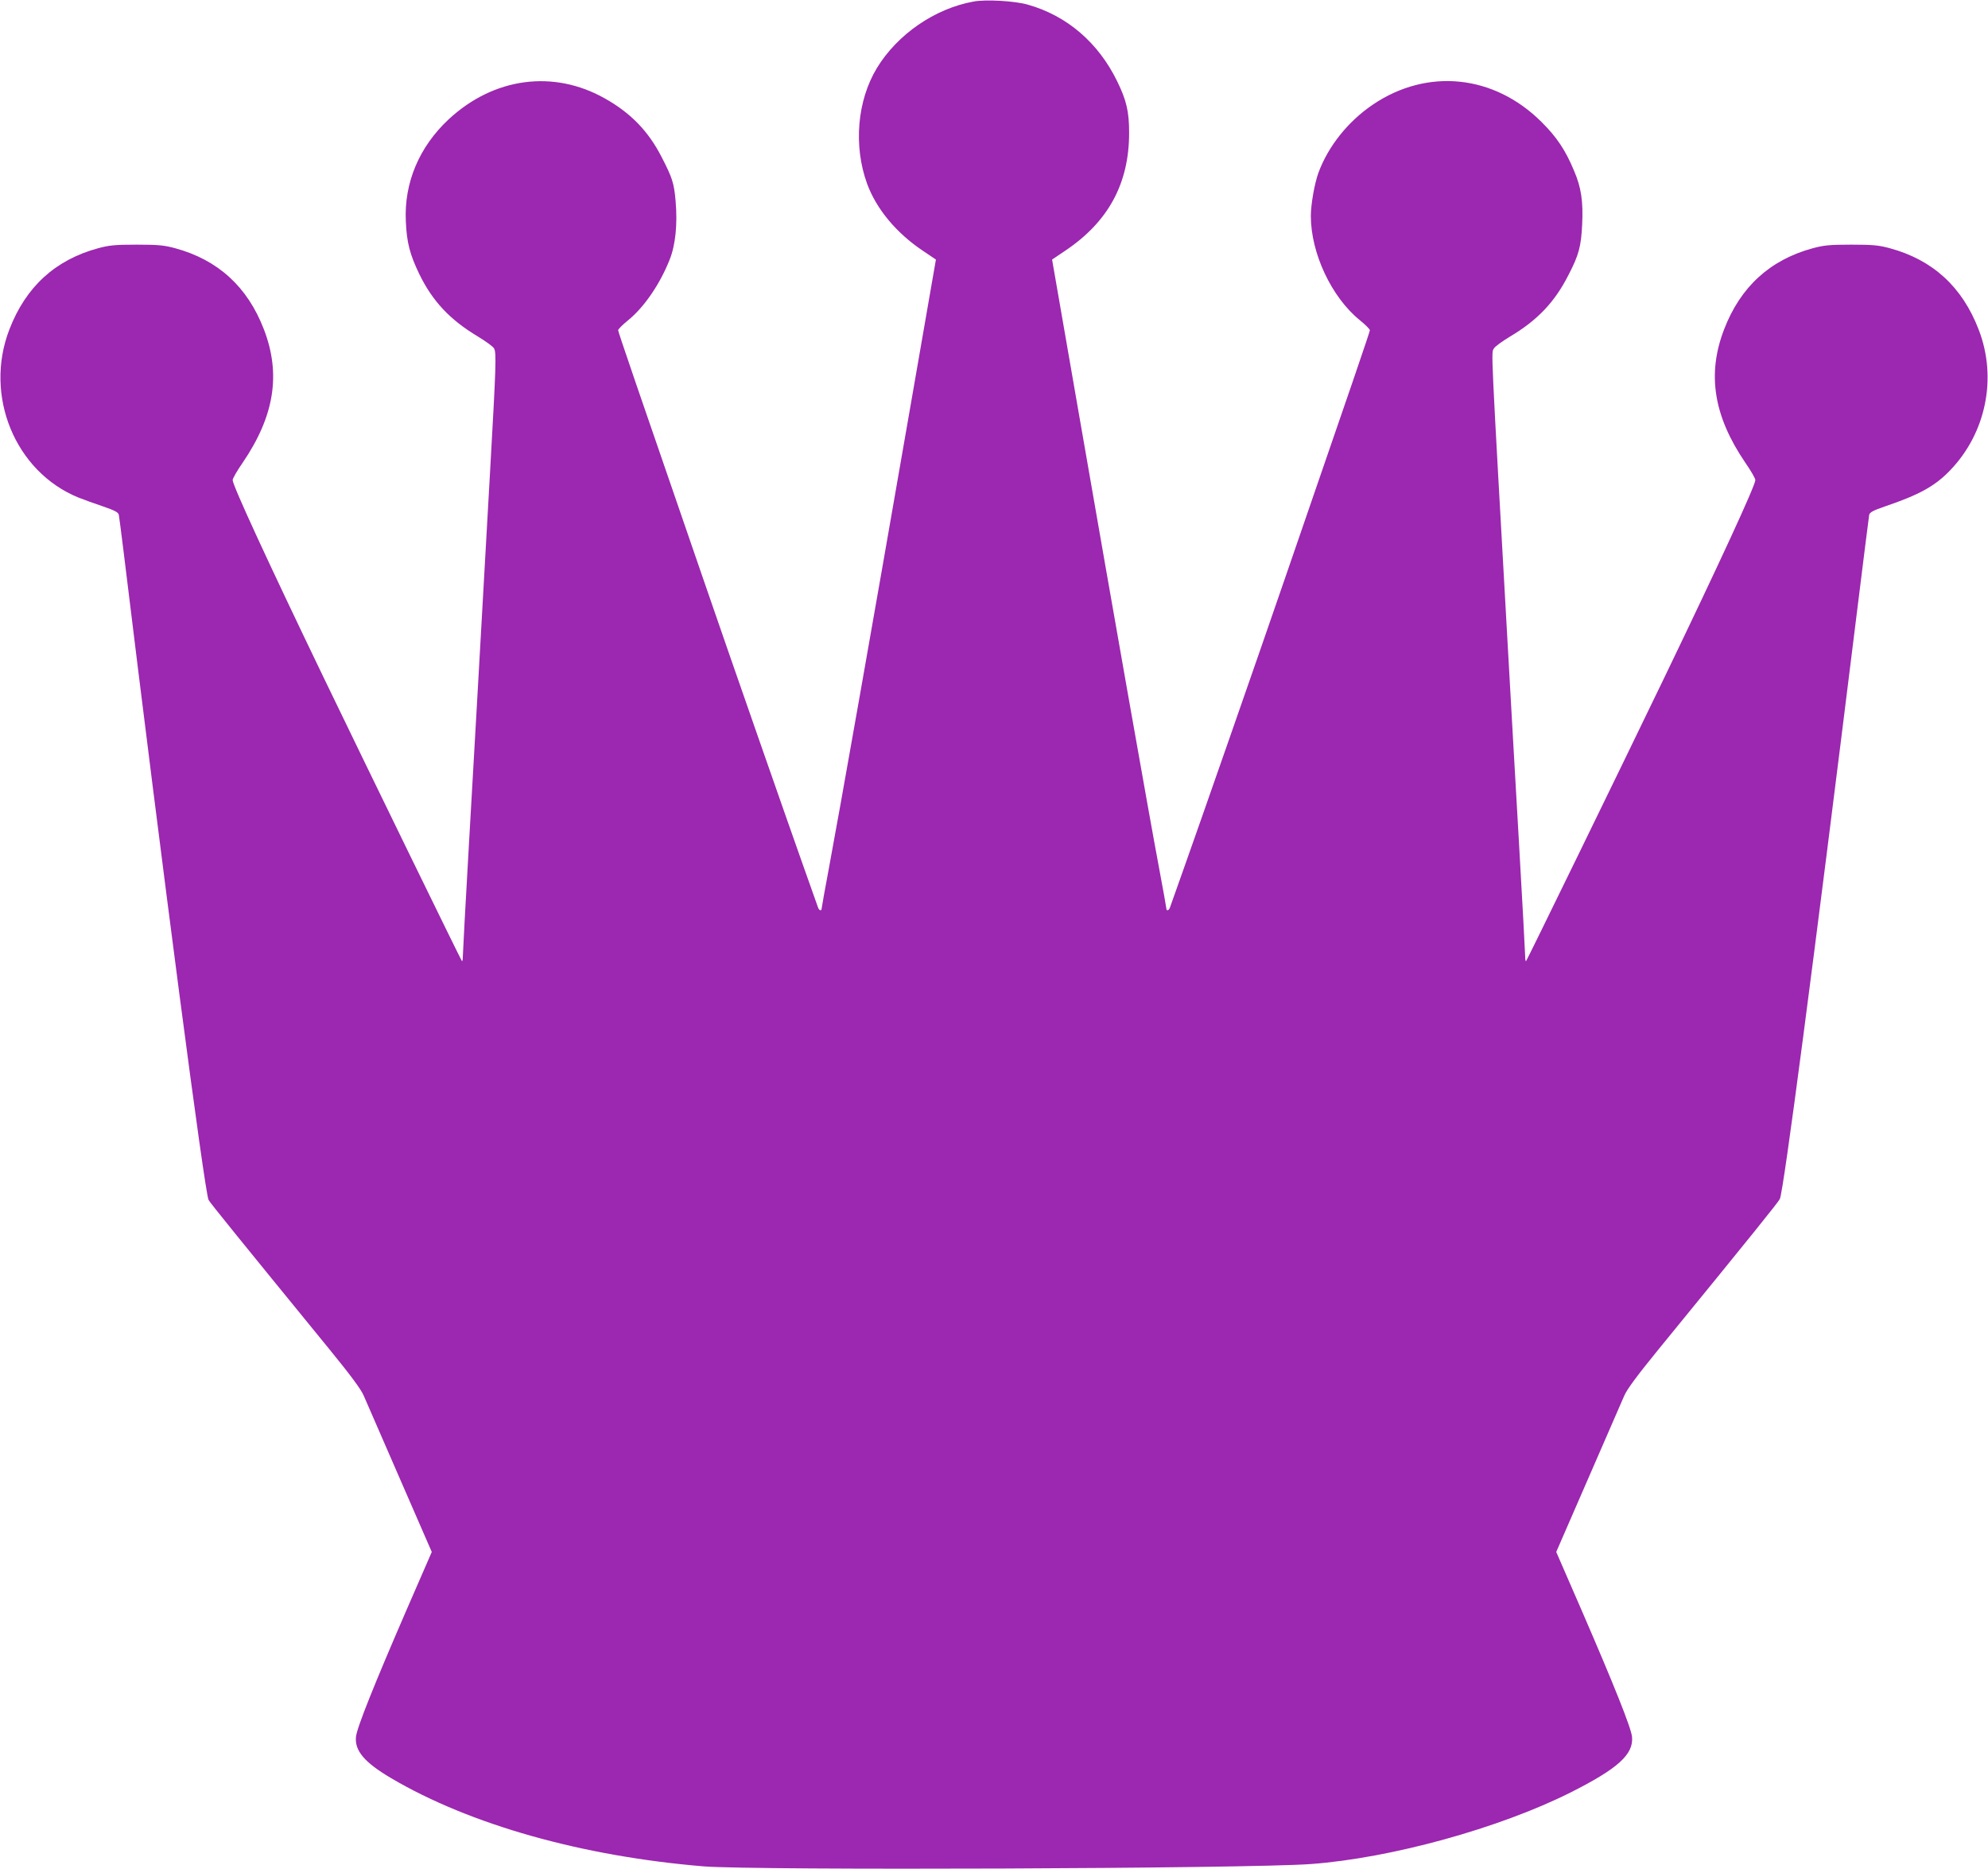
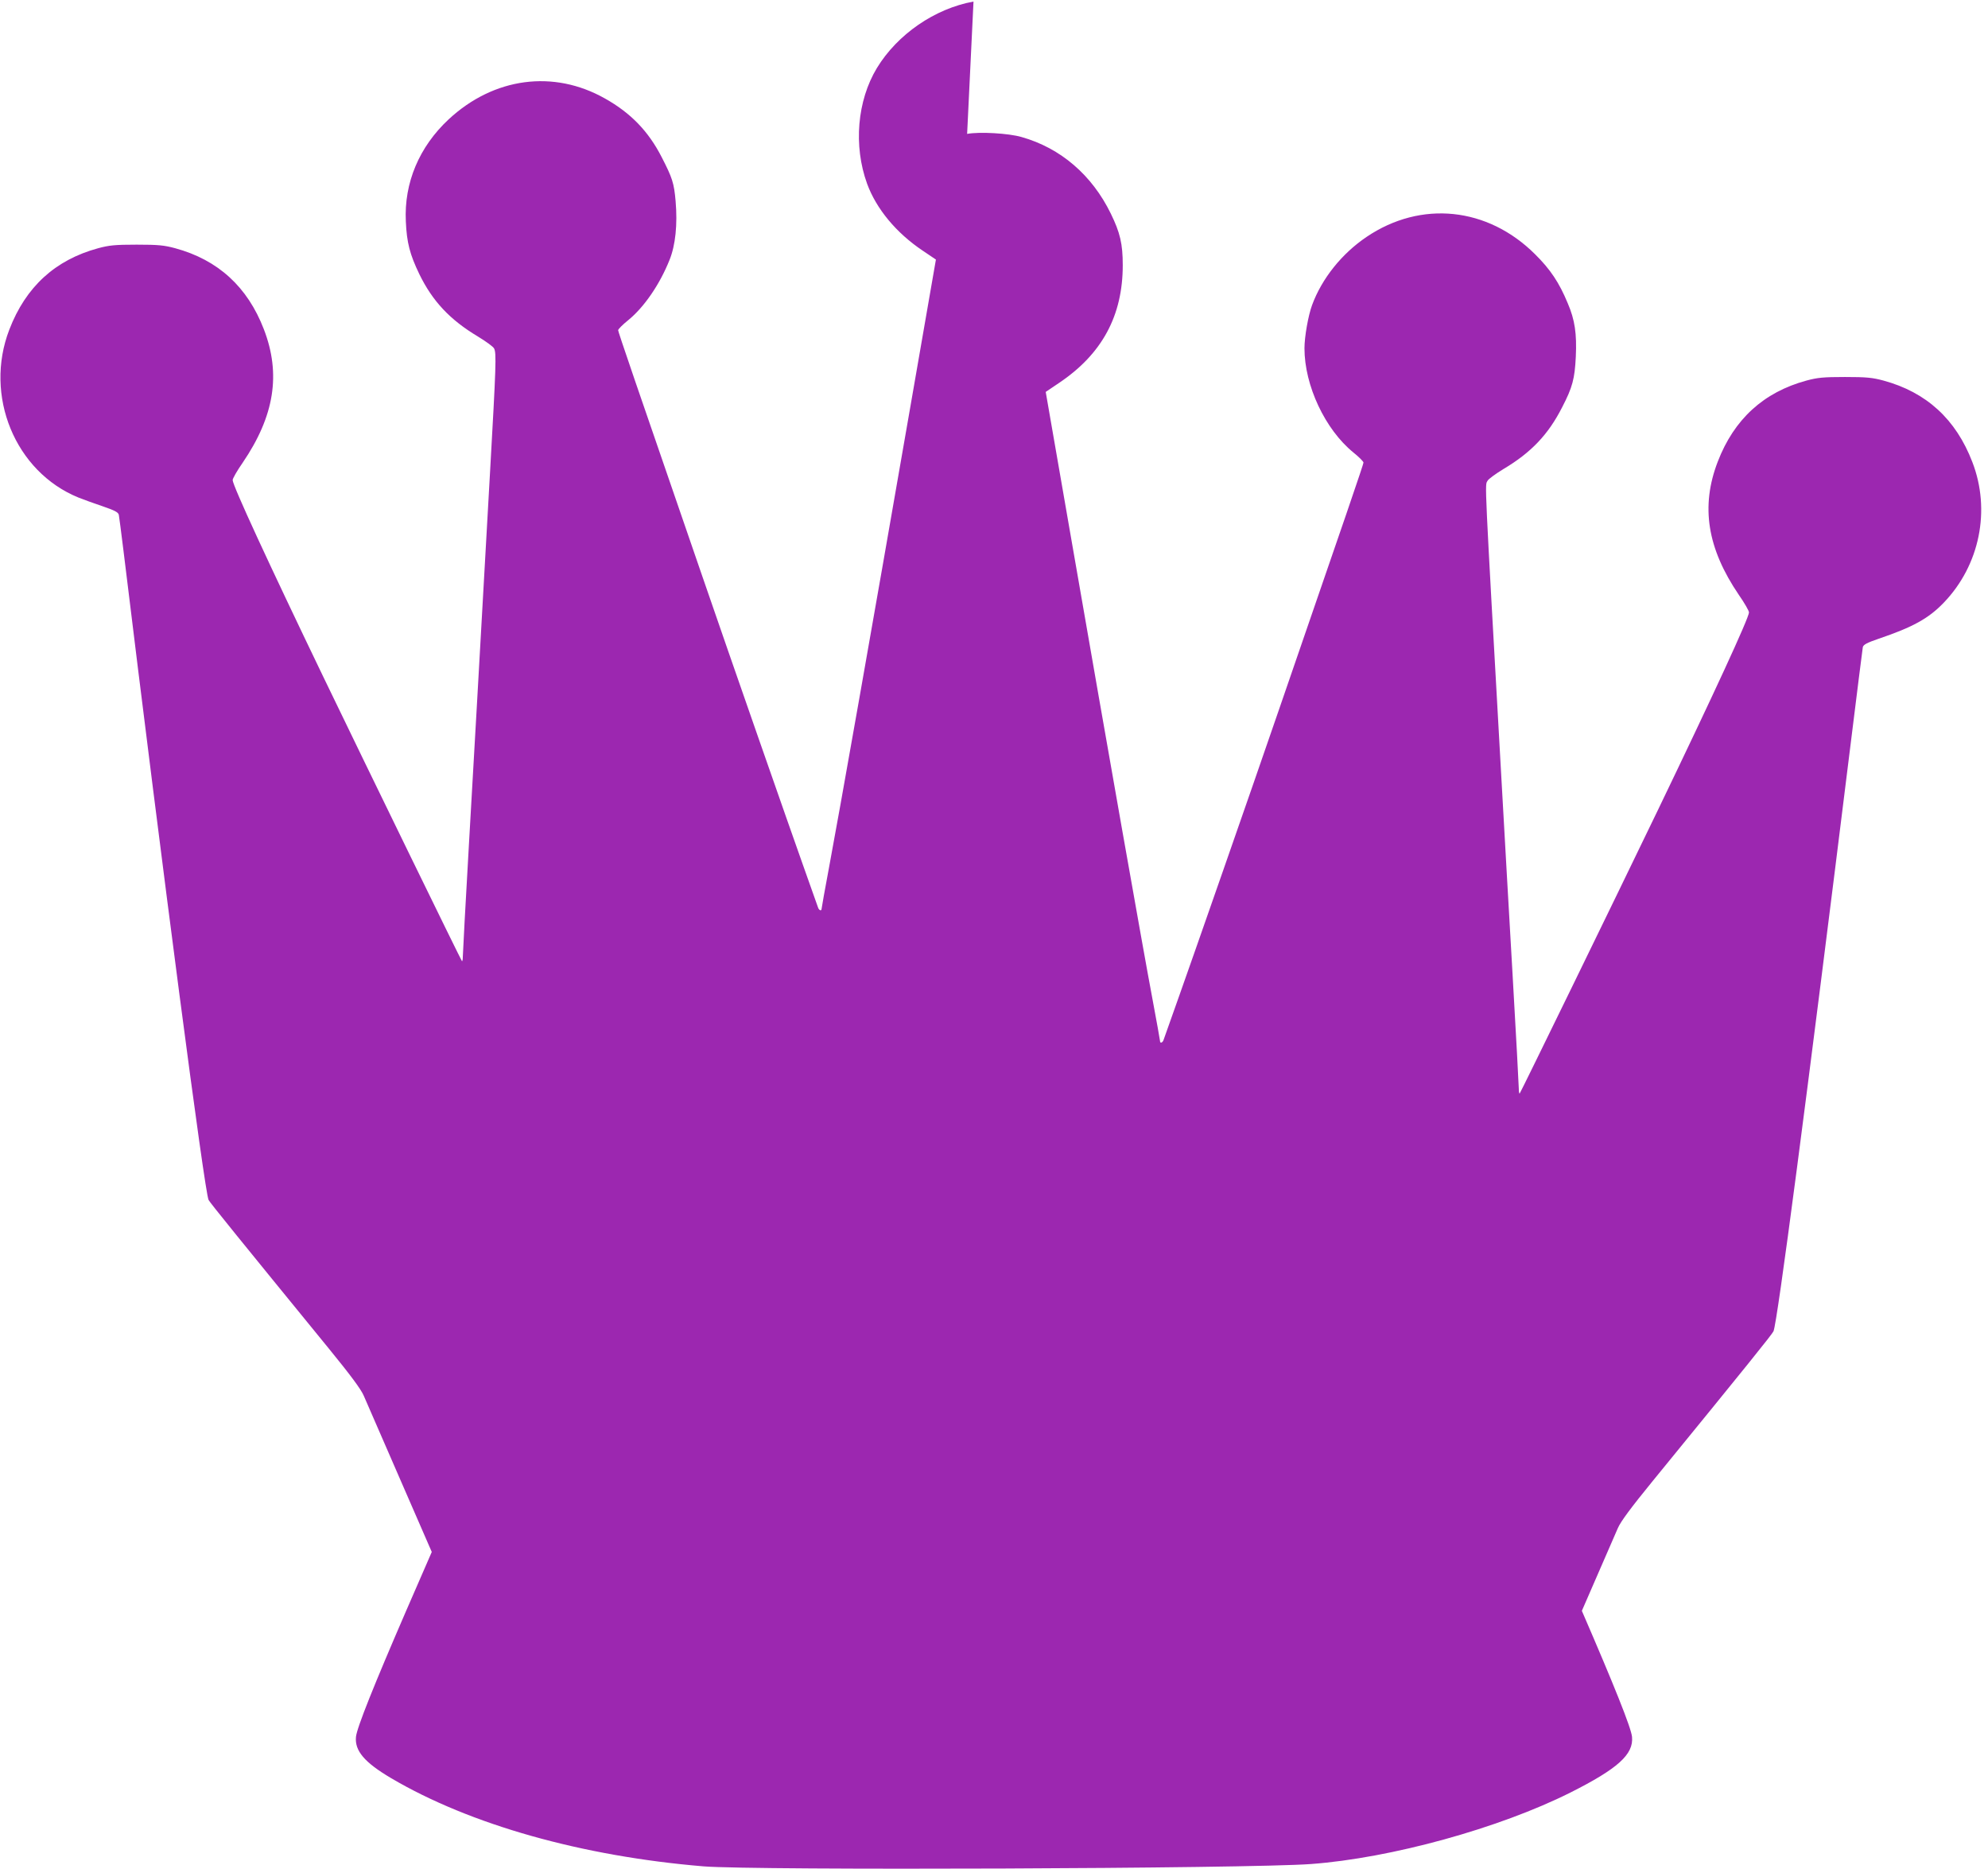
<svg xmlns="http://www.w3.org/2000/svg" version="1.0" width="1280pt" height="1203pt" viewBox="0 0 1280 1203" preserveAspectRatio="xMidYMid meet">
  <g transform="translate(0,1203) scale(0.1,-0.1)" fill="#9c27b0" stroke="none">
-     <path d="M6268 12020 c-249 -45 -490 -211 -622 -428 -127 -210 -152 -500 -63 -745 59 -161 187 -316 357 -430 l86 -58 -168 -967 c-233 -1342 -460 -2627 -519 -2940 -27 -144 -49 -267 -49 -272 0 -17 -17 -11 -23 8 -3 9 -48 136 -100 282 -79 222 -464 1323 -645 1850 -433 1255 -542 1574 -542 1584 0 7 29 36 65 65 102 83 203 230 266 388 38 94 52 228 39 378 -10 116 -21 150 -90 284 -85 166 -199 284 -365 377 -331 187 -715 136 -1006 -134 -190 -177 -288 -409 -276 -657 6 -138 26 -213 87 -340 85 -174 196 -293 378 -402 51 -31 98 -65 103 -76 16 -28 13 -111 -26 -800 -83 -1476 -97 -1718 -135 -2380 -22 -384 -40 -714 -40 -734 0 -20 -3 -34 -6 -30 -6 6 -591 1205 -891 1827 -356 739 -583 1231 -585 1269 -1 9 28 60 65 113 204 300 247 570 136 858 -105 273 -295 447 -571 522 -71 19 -108 23 -248 23 -140 0 -177 -4 -248 -23 -276 -75 -466 -248 -572 -524 -164 -425 37 -915 445 -1081 33 -13 104 -39 158 -57 76 -26 98 -38 102 -54 2 -12 16 -115 30 -231 254 -2084 523 -4133 548 -4180 9 -18 212 -268 777 -960 137 -168 204 -258 222 -300 14 -33 119 -273 232 -533 l206 -473 -165 -379 c-207 -478 -317 -752 -323 -811 -9 -90 55 -165 226 -266 509 -300 1230 -503 2012 -568 328 -27 3508 -15 3911 15 515 38 1211 230 1670 460 306 154 408 246 397 359 -6 59 -116 333 -323 811 l-165 379 206 473 c113 260 218 500 232 533 18 42 85 132 222 300 606 742 771 947 780 967 25 59 210 1466 500 3808 39 316 73 584 75 596 4 16 26 28 102 54 221 75 322 131 419 232 232 241 304 596 184 906 -106 276 -296 449 -572 524 -71 19 -108 23 -248 23 -140 0 -177 -4 -248 -23 -276 -75 -466 -249 -571 -522 -111 -288 -68 -558 136 -858 37 -53 66 -104 65 -113 -2 -38 -229 -530 -585 -1269 -300 -622 -885 -1821 -891 -1827 -3 -4 -6 10 -6 30 0 20 -18 350 -40 734 -22 384 -54 937 -70 1228 -114 2023 -109 1919 -91 1952 5 11 52 45 103 76 178 106 288 222 377 397 67 129 81 184 88 325 7 149 -6 238 -52 345 -55 133 -112 218 -210 315 -305 304 -734 349 -1085 112 -160 -108 -288 -268 -351 -439 -25 -68 -49 -204 -49 -278 0 -240 133 -523 315 -671 36 -29 65 -58 65 -65 0 -10 -109 -329 -542 -1584 -181 -527 -566 -1628 -645 -1850 -52 -146 -97 -273 -100 -282 -6 -19 -23 -25 -23 -8 0 5 -22 128 -49 272 -59 313 -286 1598 -519 2940 l-168 967 86 58 c277 186 410 433 410 758 0 137 -17 209 -77 332 -121 248 -323 422 -575 493 -82 24 -272 35 -350 20z" />
+     <path d="M6268 12020 c-249 -45 -490 -211 -622 -428 -127 -210 -152 -500 -63 -745 59 -161 187 -316 357 -430 l86 -58 -168 -967 c-233 -1342 -460 -2627 -519 -2940 -27 -144 -49 -267 -49 -272 0 -17 -17 -11 -23 8 -3 9 -48 136 -100 282 -79 222 -464 1323 -645 1850 -433 1255 -542 1574 -542 1584 0 7 29 36 65 65 102 83 203 230 266 388 38 94 52 228 39 378 -10 116 -21 150 -90 284 -85 166 -199 284 -365 377 -331 187 -715 136 -1006 -134 -190 -177 -288 -409 -276 -657 6 -138 26 -213 87 -340 85 -174 196 -293 378 -402 51 -31 98 -65 103 -76 16 -28 13 -111 -26 -800 -83 -1476 -97 -1718 -135 -2380 -22 -384 -40 -714 -40 -734 0 -20 -3 -34 -6 -30 -6 6 -591 1205 -891 1827 -356 739 -583 1231 -585 1269 -1 9 28 60 65 113 204 300 247 570 136 858 -105 273 -295 447 -571 522 -71 19 -108 23 -248 23 -140 0 -177 -4 -248 -23 -276 -75 -466 -248 -572 -524 -164 -425 37 -915 445 -1081 33 -13 104 -39 158 -57 76 -26 98 -38 102 -54 2 -12 16 -115 30 -231 254 -2084 523 -4133 548 -4180 9 -18 212 -268 777 -960 137 -168 204 -258 222 -300 14 -33 119 -273 232 -533 l206 -473 -165 -379 c-207 -478 -317 -752 -323 -811 -9 -90 55 -165 226 -266 509 -300 1230 -503 2012 -568 328 -27 3508 -15 3911 15 515 38 1211 230 1670 460 306 154 408 246 397 359 -6 59 -116 333 -323 811 c113 260 218 500 232 533 18 42 85 132 222 300 606 742 771 947 780 967 25 59 210 1466 500 3808 39 316 73 584 75 596 4 16 26 28 102 54 221 75 322 131 419 232 232 241 304 596 184 906 -106 276 -296 449 -572 524 -71 19 -108 23 -248 23 -140 0 -177 -4 -248 -23 -276 -75 -466 -249 -571 -522 -111 -288 -68 -558 136 -858 37 -53 66 -104 65 -113 -2 -38 -229 -530 -585 -1269 -300 -622 -885 -1821 -891 -1827 -3 -4 -6 10 -6 30 0 20 -18 350 -40 734 -22 384 -54 937 -70 1228 -114 2023 -109 1919 -91 1952 5 11 52 45 103 76 178 106 288 222 377 397 67 129 81 184 88 325 7 149 -6 238 -52 345 -55 133 -112 218 -210 315 -305 304 -734 349 -1085 112 -160 -108 -288 -268 -351 -439 -25 -68 -49 -204 -49 -278 0 -240 133 -523 315 -671 36 -29 65 -58 65 -65 0 -10 -109 -329 -542 -1584 -181 -527 -566 -1628 -645 -1850 -52 -146 -97 -273 -100 -282 -6 -19 -23 -25 -23 -8 0 5 -22 128 -49 272 -59 313 -286 1598 -519 2940 l-168 967 86 58 c277 186 410 433 410 758 0 137 -17 209 -77 332 -121 248 -323 422 -575 493 -82 24 -272 35 -350 20z" />
  </g>
</svg>